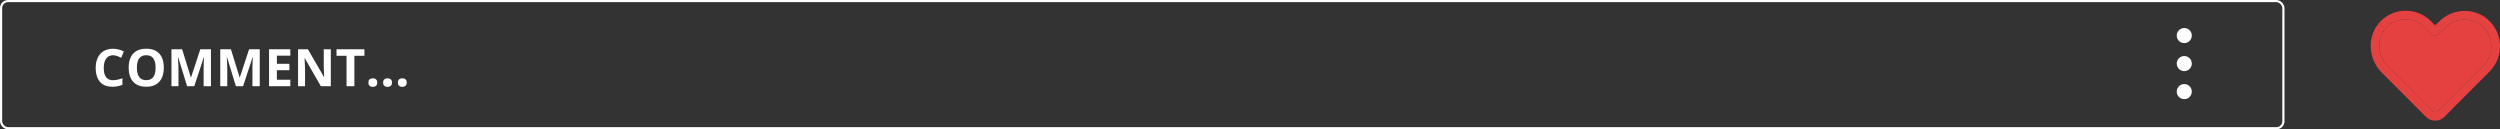
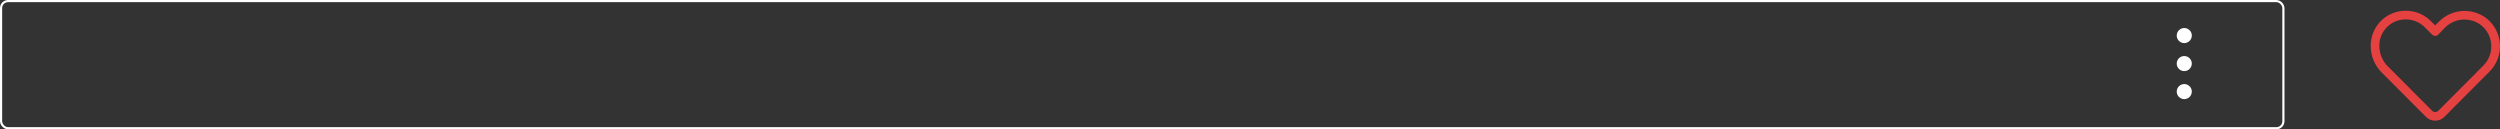
<svg xmlns="http://www.w3.org/2000/svg" width="4640" height="240" viewBox="0 0 4640 240" fill="none">
  <rect x="0" y="0" width="4640" height="240" fill="#333333" stroke="none" />
-   <path d="M209.734 102.578C206.953 102.578 204.484 103.125 202.328 104.219C200.203 105.281 198.406 106.828 196.938 108.859C195.5 110.891 194.406 113.344 193.656 116.219C192.906 119.094 192.531 122.328 192.531 125.922C192.531 130.766 193.125 134.906 194.312 138.344C195.531 141.75 197.406 144.359 199.938 146.172C202.469 147.953 205.734 148.844 209.734 148.844C212.516 148.844 215.297 148.531 218.078 147.906C220.891 147.281 223.938 146.391 227.219 145.234V157.422C224.188 158.672 221.203 159.562 218.266 160.094C215.328 160.656 212.031 160.938 208.375 160.938C201.312 160.938 195.5 159.484 190.938 156.578C186.406 153.641 183.047 149.547 180.859 144.297C178.672 139.016 177.578 132.859 177.578 125.828C177.578 120.641 178.281 115.891 179.688 111.578C181.094 107.266 183.156 103.531 185.875 100.375C188.594 97.219 191.953 94.781 195.953 93.062C199.953 91.344 204.547 90.484 209.734 90.484C213.141 90.484 216.547 90.922 219.953 91.797C223.391 92.641 226.672 93.812 229.797 95.312L225.109 107.125C222.547 105.906 219.969 104.844 217.375 103.938C214.781 103.031 212.234 102.578 209.734 102.578ZM304.047 125.641C304.047 130.922 303.391 135.734 302.078 140.078C300.766 144.391 298.766 148.109 296.078 151.234C293.422 154.359 290.047 156.766 285.953 158.453C281.859 160.109 277.016 160.938 271.422 160.938C265.828 160.938 260.984 160.109 256.891 158.453C252.797 156.766 249.406 154.359 246.719 151.234C244.062 148.109 242.078 144.375 240.766 140.031C239.453 135.688 238.797 130.859 238.797 125.547C238.797 118.453 239.953 112.281 242.266 107.031C244.609 101.75 248.203 97.656 253.047 94.75C257.891 91.844 264.047 90.391 271.516 90.391C278.953 90.391 285.062 91.844 289.844 94.75C294.656 97.656 298.219 101.75 300.531 107.031C302.875 112.312 304.047 118.516 304.047 125.641ZM254.031 125.641C254.031 130.422 254.625 134.547 255.812 138.016C257.031 141.453 258.922 144.109 261.484 145.984C264.047 147.828 267.359 148.75 271.422 148.75C275.547 148.75 278.891 147.828 281.453 145.984C284.016 144.109 285.875 141.453 287.031 138.016C288.219 134.547 288.812 130.422 288.812 125.641C288.812 118.453 287.469 112.797 284.781 108.672C282.094 104.547 277.672 102.484 271.516 102.484C267.422 102.484 264.078 103.422 261.484 105.297C258.922 107.141 257.031 109.797 255.812 113.266C254.625 116.703 254.031 120.828 254.031 125.641ZM347.266 160L330.766 106.234H330.344C330.406 107.516 330.5 109.453 330.625 112.047C330.781 114.609 330.922 117.344 331.047 120.25C331.172 123.156 331.234 125.781 331.234 128.125V160H318.25V91.469H338.031L354.25 143.875H354.531L371.734 91.469H391.516V160H377.969V127.562C377.969 125.406 378 122.922 378.062 120.109C378.156 117.297 378.266 114.625 378.391 112.094C378.516 109.531 378.609 107.609 378.672 106.328H378.25L360.578 160H347.266ZM437.828 160L421.328 106.234H420.906C420.969 107.516 421.062 109.453 421.188 112.047C421.344 114.609 421.484 117.344 421.609 120.25C421.734 123.156 421.797 125.781 421.797 128.125V160H408.812V91.469H428.594L444.812 143.875H445.094L462.297 91.469H482.078V160H468.531V127.562C468.531 125.406 468.562 122.922 468.625 120.109C468.719 117.297 468.828 114.625 468.953 112.094C469.078 109.531 469.172 107.609 469.234 106.328H468.812L451.141 160H437.828ZM538.844 160H499.375V91.469H538.844V103.375H513.906V118.422H537.109V130.328H513.906V148H538.844V160ZM613.984 160H595.516L565.703 108.156H565.281C565.406 110.312 565.516 112.484 565.609 114.672C565.703 116.859 565.797 119.047 565.891 121.234C565.984 123.391 566.078 125.562 566.172 127.75V160H553.188V91.469H571.516L601.281 142.797H601.609C601.547 140.672 601.469 138.562 601.375 136.469C601.281 134.375 601.188 132.281 601.094 130.188C601.031 128.094 600.969 126 600.906 123.906V91.469H613.984V160ZM657.719 160H643.188V103.562H624.578V91.469H676.328V103.562H657.719V160ZM683.734 153.297C683.734 150.359 684.531 148.297 686.125 147.109C687.75 145.922 689.703 145.328 691.984 145.328C694.203 145.328 696.109 145.922 697.703 147.109C699.328 148.297 700.141 150.359 700.141 153.297C700.141 156.109 699.328 158.141 697.703 159.391C696.109 160.641 694.203 161.266 691.984 161.266C689.703 161.266 687.75 160.641 686.125 159.391C684.531 158.141 683.734 156.109 683.734 153.297ZM711.109 153.297C711.109 150.359 711.906 148.297 713.5 147.109C715.125 145.922 717.078 145.328 719.359 145.328C721.578 145.328 723.484 145.922 725.078 147.109C726.703 148.297 727.516 150.359 727.516 153.297C727.516 156.109 726.703 158.141 725.078 159.391C723.484 160.641 721.578 161.266 719.359 161.266C717.078 161.266 715.125 160.641 713.5 159.391C711.906 158.141 711.109 156.109 711.109 153.297ZM738.484 153.297C738.484 150.359 739.281 148.297 740.875 147.109C742.5 145.922 744.453 145.328 746.734 145.328C748.953 145.328 750.859 145.922 752.453 147.109C754.078 148.297 754.891 150.359 754.891 153.297C754.891 156.109 754.078 158.141 752.453 159.391C750.859 160.641 748.953 161.266 746.734 161.266C744.453 161.266 742.5 160.641 740.875 159.391C739.281 158.141 738.484 156.109 738.484 153.297Z" fill="white" />
  <path d="M4519.66 224C4516.49 224.008 4513.36 223.388 4510.43 222.176C4507.51 220.965 4504.85 219.186 4502.61 216.941L4420.17 134.315C4413.66 127.717 4408.53 119.886 4405.06 111.279C4401.6 102.671 4399.88 93.459 4400.01 84.178C4400.07 75.674 4401.81 67.265 4405.12 59.434C4408.43 51.603 4413.24 44.504 4419.3 38.543C4425.35 32.581 4432.51 27.875 4440.38 24.694C4448.25 21.513 4456.67 19.919 4465.15 20.003C4473.79 19.916 4482.36 21.568 4490.34 24.861C4498.33 28.155 4505.58 33.023 4511.65 39.176L4519.66 47.197L4526.22 40.62C4537.55 28.96 4552.72 21.812 4568.9 20.5C4585.09 19.187 4601.2 23.799 4614.26 33.48C4621.69 39.216 4627.82 46.473 4632.23 54.768C4636.64 63.063 4639.25 72.206 4639.86 81.587C4640.47 90.968 4639.08 100.372 4635.79 109.174C4632.49 117.975 4627.36 125.972 4620.74 132.631L4536.7 216.941C4534.47 219.186 4531.81 220.965 4528.88 222.176C4525.96 223.388 4522.82 224.008 4519.66 224ZM4464.83 35.967C4452.11 35.954 4439.89 40.902 4430.74 49.764C4426.08 54.261 4422.37 59.656 4419.84 65.625C4417.31 71.594 4416.01 78.014 4416.01 84.499C4415.94 91.633 4417.29 98.71 4419.97 105.32C4422.64 111.93 4426.61 117.941 4431.62 123.004L4514.06 205.63C4514.8 206.382 4515.68 206.978 4516.66 207.386C4517.64 207.793 4518.68 208.003 4519.74 208.003C4520.79 208.003 4521.84 207.793 4522.82 207.386C4523.79 206.978 4524.68 206.382 4525.42 205.63L4609.54 121.24C4614.47 116.186 4618.29 110.143 4620.73 103.506C4623.17 96.87 4624.18 89.791 4623.7 82.734C4623.27 75.606 4621.32 68.653 4617.96 62.354C4614.6 56.054 4609.93 50.556 4604.25 46.235C4594.3 38.878 4582.01 35.399 4569.69 36.447C4557.37 37.495 4545.84 42.998 4537.27 51.93L4525.34 64.204C4524.6 64.956 4523.71 65.553 4522.74 65.96C4521.76 66.367 4520.71 66.577 4519.66 66.577C4518.6 66.577 4517.56 66.367 4516.58 65.96C4515.6 65.553 4514.72 64.956 4513.98 64.204L4500.37 50.567C4491 41.255 4478.35 36.011 4465.15 35.967H4464.83Z" fill="#E64141" />
-   <path d="M4464.83 35.967C4452.11 35.954 4439.89 40.902 4430.74 49.764C4426.08 54.261 4422.37 59.656 4419.84 65.625C4417.31 71.594 4416.01 78.014 4416.01 84.499C4415.94 91.633 4417.29 98.71 4419.97 105.32C4422.64 111.93 4426.61 117.941 4431.62 123.004L4514.06 205.63C4514.8 206.382 4515.68 206.978 4516.66 207.386C4517.64 207.793 4518.68 208.003 4519.74 208.003C4520.79 208.003 4521.84 207.793 4522.82 207.386C4523.79 206.978 4524.68 206.382 4525.42 205.63L4609.54 121.24C4614.47 116.186 4618.29 110.143 4620.73 103.506C4623.17 96.87 4624.18 89.791 4623.7 82.734C4623.27 75.606 4621.32 68.653 4617.96 62.354C4614.6 56.054 4609.93 50.556 4604.25 46.235C4594.3 38.878 4582.01 35.399 4569.69 36.447C4557.37 37.495 4545.84 42.998 4537.27 51.93L4525.34 64.204C4524.6 64.956 4523.71 65.553 4522.74 65.96C4521.76 66.367 4520.71 66.577 4519.66 66.577C4518.6 66.577 4517.56 66.367 4516.58 65.96C4515.6 65.553 4514.72 64.956 4513.98 64.204L4500.37 50.567C4491 41.255 4478.35 36.011 4465.15 35.967H4464.83Z" fill="#E64141" />
  <rect x="2" y="2" width="4236" height="236" rx="13" stroke="white" stroke-width="4" />
  <circle cx="4054" cy="66" r="14" fill="white" />
  <circle cx="4054" cy="118" r="14" fill="white" />
  <circle cx="4054" cy="170" r="14" fill="white" />
</svg>